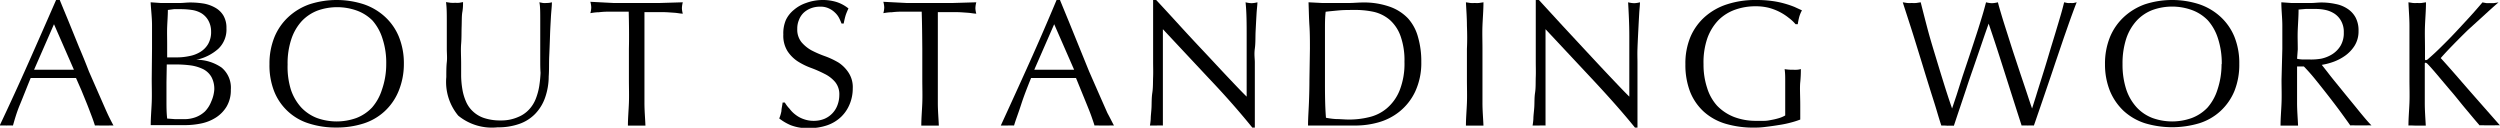
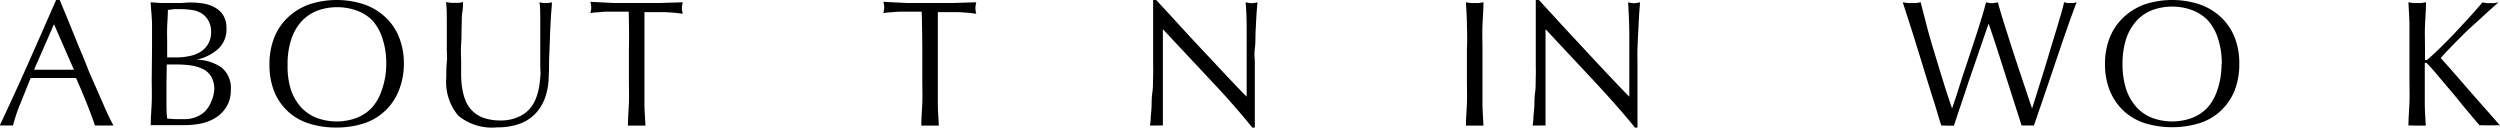
<svg xmlns="http://www.w3.org/2000/svg" viewBox="0 0 250.95 12.83">
  <title>アセット 14</title>
  <g id="レイヤー_2" data-name="レイヤー 2">
    <g id="レイヤー_1-2" data-name="レイヤー 1">
      <path d="M11.39,12.6a3.89,3.89,0,0,0-.47,0H10a3.89,3.89,0,0,0-.47,0c-.09-.28-.2-.61-.35-1s-.3-.8-.47-1.22-.35-.86-.53-1.3L7.63,7.83l-1.17,0H4.18l-1.1,0C2.69,8.77,2.35,9.66,2,10.5s-.54,1.55-.7,2.1a6.5,6.5,0,0,0-.66,0,6.71,6.71,0,0,0-.67,0Q1.46,9.45,2.84,6.34T5.63,0H6c.28.7.6,1.45.93,2.26l1,2.46c.35.82.69,1.65,1,2.46l1,2.28c.31.7.58,1.33.83,1.88S11.24,12.31,11.39,12.6ZM3.42,7l1,0,1,0h1l1,0-2-4.57Z" />
      <path d="M15.26,4.88c0-.79,0-1.57,0-2.34S15.16,1,15.12.23l1,.07c.33,0,.65,0,1,0s.63,0,.95,0,.64-.05,1-.05a8.34,8.34,0,0,1,1.45.12A3.68,3.68,0,0,1,21.6.77a2.2,2.2,0,0,1,.83.8,2.4,2.4,0,0,1,.3,1.26,2.65,2.65,0,0,1-.83,2.08A4.79,4.79,0,0,1,19.71,6V6a4.44,4.44,0,0,1,2.53.78A2.62,2.62,0,0,1,23.17,9a3.19,3.19,0,0,1-.42,1.69,3.37,3.37,0,0,1-1.08,1.11,4.36,4.36,0,0,1-1.46.59,8,8,0,0,1-1.6.17l-.87,0-.87,0H16c-.29,0-.58,0-.87,0,0-.77.07-1.53.1-2.29s0-1.54,0-2.34Zm2.45.88A5.83,5.83,0,0,0,19,5.63a3.2,3.2,0,0,0,1.11-.42,2.27,2.27,0,0,0,.78-.79,2.39,2.39,0,0,0,.3-1.25A2.24,2.24,0,0,0,20.88,2a2,2,0,0,0-.68-.68A2.63,2.63,0,0,0,19.26,1a7.4,7.4,0,0,0-1-.08c-.32,0-.58,0-.8,0L16.85,1c0,.58-.05,1.15-.07,1.71s0,1.13,0,1.71V5.76Zm-1,2.5c0,.61,0,1.22,0,1.82s0,1.21.07,1.82l.81.06c.31,0,.63,0,.95,0a3.21,3.21,0,0,0,1.11-.2,2.8,2.8,0,0,0,.93-.58,3,3,0,0,0,.63-1A3.49,3.49,0,0,0,21.51,9a2.5,2.5,0,0,0-.28-1.26,2,2,0,0,0-.8-.78,4.18,4.18,0,0,0-1.25-.39,11.59,11.59,0,0,0-1.63-.1h-.81Z" />
      <path d="M27.05,6.44a7.05,7.05,0,0,1,.5-2.72,5.71,5.71,0,0,1,1.38-2A6.09,6.09,0,0,1,31.07.43a8.85,8.85,0,0,1,5.45,0,6,6,0,0,1,2.13,1.26,5.61,5.61,0,0,1,1.39,2,7.05,7.05,0,0,1,.5,2.72A7.11,7.11,0,0,1,40,9.17a5.7,5.7,0,0,1-1.39,2,5.63,5.63,0,0,1-2.13,1.23,8.79,8.79,0,0,1-2.73.4,8.72,8.72,0,0,1-2.72-.4,5.49,5.49,0,0,1-3.52-3.26A7.11,7.11,0,0,1,27.05,6.44Zm11.72,0a7.71,7.71,0,0,0-.38-2.58,5,5,0,0,0-1-1.8,4.29,4.29,0,0,0-1.58-1,5.85,5.85,0,0,0-3.93,0,4.29,4.29,0,0,0-1.58,1.05,5,5,0,0,0-1.05,1.8,7.71,7.71,0,0,0-.38,2.58A7.73,7.73,0,0,0,29.2,9a5,5,0,0,0,1.05,1.8,4.29,4.29,0,0,0,1.58,1.05,5.85,5.85,0,0,0,3.93,0,4.29,4.29,0,0,0,1.58-1.05,5,5,0,0,0,1-1.8A7.73,7.73,0,0,0,38.77,6.44Z" />
      <path d="M54.23,6.08c0-1.7,0-3,0-3.94s0-1.56-.09-1.91L54.5.3a2.17,2.17,0,0,0,.36,0A1.9,1.9,0,0,0,55.4.23c0,.42-.07.93-.1,1.51s-.07,1.2-.09,1.87S55.16,5,55.13,5.66s0,1.38-.05,2a6.51,6.51,0,0,1-.37,2.16,4.44,4.44,0,0,1-1,1.62,4.09,4.09,0,0,1-1.59,1,6.3,6.3,0,0,1-2.17.34A5.34,5.34,0,0,1,46,11.61,5.29,5.29,0,0,1,44.8,7.74c0-.56,0-1.06.05-1.5s0-.89,0-1.34c0-1,0-1.9,0-2.69s0-1.44-.08-2l.47.07a3.94,3.94,0,0,0,.47,0,2.55,2.55,0,0,0,.39,0l.38-.07c0,.27,0,.61-.07,1s-.05.91-.07,1.45,0,1.12-.05,1.74,0,1.28,0,2c0,.41,0,.83,0,1.27A9,9,0,0,0,46.42,9a5.19,5.19,0,0,0,.35,1.18,2.88,2.88,0,0,0,.7,1,3,3,0,0,0,1.13.67,5.17,5.17,0,0,0,1.69.24A4.13,4.13,0,0,0,52,11.75a3.06,3.06,0,0,0,1.1-.75,3.36,3.36,0,0,0,.68-1.08,6.21,6.21,0,0,0,.35-1.28,12,12,0,0,0,.13-1.33C54.23,6.86,54.23,6.46,54.23,6.08Z" />
      <path d="M63.11,1.17h-1l-1,0q-.51,0-1,.06c-.32,0-.6.05-.85.09a2.22,2.22,0,0,0,.09-.58,2.51,2.51,0,0,0-.09-.56L61.58.3c.75,0,1.53,0,2.32,0s1.57,0,2.32,0L68.54.23a2.57,2.57,0,0,0-.09.58,2.15,2.15,0,0,0,.09.56c-.25,0-.53-.07-.85-.09s-.65-.05-1-.06l-1,0h-1c0,1.24,0,2.48,0,3.73V8c0,.79,0,1.57,0,2.34s.07,1.53.1,2.27c-.27,0-.57,0-.88,0s-.61,0-.88,0c0-.74.07-1.5.1-2.27s0-1.55,0-2.34V4.9C63.16,3.65,63.14,2.41,63.11,1.17Z" />
-       <path d="M79.26,10.92a2.84,2.84,0,0,0,.6.6,2.79,2.79,0,0,0,.82.44,2.87,2.87,0,0,0,1,.17,2.79,2.79,0,0,0,1.07-.2,2.38,2.38,0,0,0,1.32-1.39,2.88,2.88,0,0,0,.18-1,1.93,1.93,0,0,0-.42-1.31,3.28,3.28,0,0,0-1.05-.81,12.12,12.12,0,0,0-1.36-.6,6.88,6.88,0,0,1-1.36-.67,3.59,3.59,0,0,1-1-1,2.92,2.92,0,0,1-.43-1.69A3.38,3.38,0,0,1,78.89,2,2.91,2.91,0,0,1,79.68,1a3.69,3.69,0,0,1,1.23-.7A4.83,4.83,0,0,1,82.53,0,4.7,4.7,0,0,1,84,.21a3.73,3.73,0,0,1,1.17.64,6.14,6.14,0,0,0-.27.64q-.11.35-.21.87h-.22a4.86,4.86,0,0,0-.24-.55,2,2,0,0,0-.42-.55,2.12,2.12,0,0,0-.62-.42,1.89,1.89,0,0,0-.86-.17,2.52,2.52,0,0,0-.93.16,2.25,2.25,0,0,0-.74.46A1.94,1.94,0,0,0,80.2,2a2.19,2.19,0,0,0-.17.9,2,2,0,0,0,.42,1.33,3.61,3.61,0,0,0,1,.82,10.51,10.51,0,0,0,1.36.59,8.1,8.1,0,0,1,1.36.64,3.48,3.48,0,0,1,1,1,2.65,2.65,0,0,1,.43,1.59,4.09,4.09,0,0,1-.3,1.56,3.7,3.7,0,0,1-.86,1.29,3.83,3.83,0,0,1-1.39.85,5.42,5.42,0,0,1-1.86.29,4.6,4.6,0,0,1-1.81-.29,5.07,5.07,0,0,1-1.16-.68,3.75,3.75,0,0,0,.22-.74c0-.23.08-.51.12-.86h.22A3.19,3.19,0,0,0,79.26,10.92Z" />
      <path d="M92.52,1.17h-1l-1,0q-.51,0-1,.06c-.32,0-.6.05-.85.09a2.22,2.22,0,0,0,.09-.58,2.51,2.51,0,0,0-.09-.56L91,.3c.76,0,1.53,0,2.32,0s1.57,0,2.32,0L98,.23a2.57,2.57,0,0,0-.09.58,2.15,2.15,0,0,0,.09.56c-.26,0-.54-.07-.86-.09s-.65-.05-1-.06l-1,0h-1c0,1.24,0,2.48,0,3.73V8c0,.79,0,1.57,0,2.34s.07,1.53.1,2.27c-.27,0-.57,0-.88,0s-.6,0-.88,0c0-.74.07-1.5.1-2.27s0-1.55,0-2.34V4.9C92.57,3.65,92.56,2.41,92.52,1.17Z" />
-       <path d="M111.82,12.6a4.23,4.23,0,0,0-.48,0h-1a4.07,4.07,0,0,0-.47,0c-.09-.28-.2-.61-.34-1s-.31-.8-.48-1.22-.35-.86-.53-1.3l-.51-1.25-1.17,0H104.6l-1.1,0c-.38.94-.73,1.83-1,2.67s-.55,1.55-.71,2.1a6.5,6.5,0,0,0-.66,0c-.24,0-.46,0-.67,0q1.45-3.15,2.85-6.26T106.06,0h.34l.93,2.26,1,2.46,1,2.46,1,2.28.83,1.88C111.46,11.89,111.66,12.31,111.82,12.6Zm-8-5.6,1,0,1,0h1l1,0-2-4.57Z" />
      <path d="M121.41,7.93l-4.68-5c0,.34,0,.79,0,1.35s0,1.34,0,2.31v.93c0,.38,0,.77,0,1.17l0,1.25c0,.42,0,.81,0,1.17s0,.67,0,.94,0,.45,0,.55a5.9,5.9,0,0,0-.63,0c-.24,0-.46,0-.67,0a5.77,5.77,0,0,0,.08-.67c0-.32.06-.71.08-1.16s0-.94.08-1.46.06-1.06.08-1.59,0-1,0-1.55,0-1,0-1.35c0-1.15,0-2.14,0-3s0-1.44,0-1.85h.28c.74.79,1.52,1.64,2.35,2.55s1.66,1.8,2.49,2.68,1.6,1.72,2.34,2.5,1.38,1.46,1.93,2V7.29c0-1.26,0-2.49,0-3.68s0-2.32-.11-3.38a2.57,2.57,0,0,0,.61.09,2.57,2.57,0,0,0,.58-.09c0,.27-.06.66-.09,1.19s-.06,1.09-.09,1.69,0,1.19-.08,1.77,0,1,0,1.38V7.34c0,.41,0,.84,0,1.28s0,.89,0,1.34,0,.87,0,1.26,0,.73,0,1v.59h-.25C124.44,11.24,123,9.6,121.41,7.93Z" />
-       <path d="M131.49,4.9c0-.8,0-1.57-.05-2.33S131.38,1,131.35.23L132.7.3c.45,0,.91,0,1.36,0s.91,0,1.36,0,.91-.05,1.36-.05a7.75,7.75,0,0,1,2.71.42,4.68,4.68,0,0,1,1.85,1.18,4.58,4.58,0,0,1,1,1.87,8.73,8.73,0,0,1,.33,2.49,6.8,6.8,0,0,1-.62,3,5.7,5.7,0,0,1-1.58,2,5.89,5.89,0,0,1-2.13,1.08,8.42,8.42,0,0,1-2.22.31l-1.21,0-1.2,0h-1.21c-.39,0-.8,0-1.2,0,0-.74.06-1.5.09-2.27s.05-1.55.05-2.34ZM133,8c0,1.3,0,2.57.1,3.82a7,7,0,0,0,1,.13c.43,0,.88.05,1.33.05a8.38,8.38,0,0,0,2-.24,4.22,4.22,0,0,0,1.77-.88,4.6,4.6,0,0,0,1.28-1.77,7.28,7.28,0,0,0,.5-2.91,7.2,7.2,0,0,0-.39-2.57A3.93,3.93,0,0,0,139.51,2a3.78,3.78,0,0,0-1.61-.81A8.81,8.81,0,0,0,135.85,1c-.54,0-1,0-1.52.05s-.88.08-1.26.13C133,1.75,133,2.35,133,3s0,1.27,0,1.92Z" />
      <path d="M147.25,2.57c0-.77-.06-1.54-.1-2.34l.45.07a3.1,3.1,0,0,0,.43,0,3,3,0,0,0,.43,0l.45-.07c0,.8-.07,1.57-.1,2.34s0,1.53,0,2.33V8c0,.79,0,1.57,0,2.34s.07,1.53.1,2.27c-.27,0-.57,0-.88,0s-.6,0-.88,0c0-.74.07-1.5.1-2.27s0-1.55,0-2.34V4.9C147.29,4.1,147.28,3.33,147.25,2.57Z" />
      <path d="M159.82,7.93l-4.68-5q0,.51,0,1.35c0,.57,0,1.34,0,2.31,0,.25,0,.56,0,.93s0,.77,0,1.17l0,1.25c0,.42,0,.81,0,1.17s0,.67,0,.94,0,.45,0,.55a5.9,5.9,0,0,0-.63,0c-.24,0-.46,0-.67,0a5.77,5.77,0,0,0,.08-.67c0-.32.06-.71.09-1.16s0-.94.08-1.46.05-1.06.07-1.59,0-1,0-1.55,0-1,0-1.35c0-1.15,0-2.14,0-3s0-1.44,0-1.85h.29l2.34,2.55,2.49,2.68c.82.88,1.6,1.72,2.34,2.5s1.38,1.46,1.93,2V7.29c0-1.26,0-2.49,0-3.68s-.06-2.32-.12-3.38a2.57,2.57,0,0,0,.61.09,2.49,2.49,0,0,0,.58-.09c0,.27-.05.66-.08,1.19s-.06,1.09-.09,1.69-.06,1.19-.08,1.77,0,1,0,1.38V7.34c0,.41,0,.84,0,1.28s0,.89,0,1.34,0,.87,0,1.26,0,.73,0,1v.59h-.25C162.85,11.24,161.38,9.6,159.82,7.93Z" />
-       <path d="M179.54,1.78a5.38,5.38,0,0,0-2-1,5.31,5.31,0,0,0-1.29-.15,6.07,6.07,0,0,0-2.07.34,4.51,4.51,0,0,0-1.68,1.05,5.08,5.08,0,0,0-1.11,1.8A7.43,7.43,0,0,0,171,6.44a7.39,7.39,0,0,0,.36,2.38,4.74,4.74,0,0,0,1,1.79,4.78,4.78,0,0,0,1.7,1.13,6.12,6.12,0,0,0,2.26.39l.79,0c.27,0,.54-.06.8-.11a6.31,6.31,0,0,0,.72-.18,3,3,0,0,0,.57-.25c0-.36,0-.72,0-1.08s0-.73,0-1.1,0-.84,0-1.26,0-.82-.06-1.21A4.43,4.43,0,0,0,180,7a2.55,2.55,0,0,0,.39,0,1.59,1.59,0,0,0,.38-.07c0,.28,0,.71-.06,1.31s0,1.37,0,2.35c0,.24,0,.48,0,.73V12a8.15,8.15,0,0,1-.94.3,10.33,10.33,0,0,1-1.21.25c-.42.07-.85.13-1.27.18a8.38,8.38,0,0,1-1.16.08,9.92,9.92,0,0,1-2.89-.38,5.68,5.68,0,0,1-2.19-1.2,5.41,5.41,0,0,1-1.39-2,7.48,7.48,0,0,1-.48-2.79,6.87,6.87,0,0,1,.5-2.72,5.68,5.68,0,0,1,1.42-2A6.23,6.23,0,0,1,173.37.43,9.07,9.07,0,0,1,176.25,0a11.21,11.21,0,0,1,1.63.1,8.68,8.68,0,0,1,1.26.26,9,9,0,0,1,1,.34l.74.34a3.11,3.11,0,0,0-.27.65,6.07,6.07,0,0,0-.15.74h-.22A4.17,4.17,0,0,0,179.54,1.78Z" />
      <path d="M194.87,12.6c-.1-.3-.25-.77-.44-1.42S194,9.8,193.75,9s-.52-1.67-.79-2.56l-.79-2.56c-.25-.81-.49-1.54-.7-2.19S191.1.55,191,.23l.45.07a3.24,3.24,0,0,0,.45,0,3.31,3.31,0,0,0,.45,0l.45-.07c.23.92.45,1.77.66,2.57s.45,1.61.7,2.43.51,1.69.79,2.59.6,1.93,1,3.07h0l.45-1.34L197,7.66l.72-2.15c.25-.75.48-1.46.7-2.13s.41-1.3.58-1.86.28-1,.36-1.29a2.49,2.49,0,0,0,.59.09,2.64,2.64,0,0,0,.6-.09c.08.33.21.77.38,1.34s.37,1.19.59,1.88.44,1.4.69,2.15.48,1.46.71,2.14.44,1.3.62,1.85.33,1,.44,1.3h0l.39-1.23c.17-.56.37-1.19.59-1.89s.45-1.44.68-2.22.46-1.51.67-2.21.4-1.33.56-1.88.27-1,.33-1.23l.32.07a1.56,1.56,0,0,0,.31,0,1.72,1.72,0,0,0,.32,0l.31-.07c-.12.28-.29.74-.52,1.37s-.48,1.36-.77,2.18l-.88,2.59c-.3.91-.6,1.78-.88,2.6s-.53,1.56-.76,2.22-.38,1.12-.49,1.41a5.86,5.86,0,0,0-.61,0,6.06,6.06,0,0,0-.62,0c-.54-1.67-1.07-3.34-1.6-5s-1.09-3.43-1.71-5.23h0l-.39,1.11L198.71,5l-.64,1.86c-.23.66-.46,1.32-.68,2l-.67,2c-.22.64-.41,1.23-.59,1.76a6.07,6.07,0,0,0-.63,0A5.9,5.9,0,0,0,194.87,12.6Z" />
      <path d="M211.3,6.44a7.05,7.05,0,0,1,.5-2.72,5.71,5.71,0,0,1,1.38-2A6.14,6.14,0,0,1,215.31.43a8.88,8.88,0,0,1,5.46,0,6,6,0,0,1,2.13,1.26,5.61,5.61,0,0,1,1.39,2,7.05,7.05,0,0,1,.49,2.72,7.11,7.11,0,0,1-.49,2.73,5.7,5.7,0,0,1-1.39,2,5.63,5.63,0,0,1-2.13,1.23,9.52,9.52,0,0,1-5.46,0,5.79,5.79,0,0,1-2.13-1.23,5.8,5.8,0,0,1-1.38-2A7.11,7.11,0,0,1,211.3,6.44Zm11.72,0a8,8,0,0,0-.38-2.58,5,5,0,0,0-1-1.8A4.25,4.25,0,0,0,220,1a5.82,5.82,0,0,0-3.92,0,4.21,4.21,0,0,0-1.58,1.05,5,5,0,0,0-1.06,1.8,8,8,0,0,0-.38,2.58A8,8,0,0,0,213.44,9a5,5,0,0,0,1.06,1.8,4.21,4.21,0,0,0,1.58,1.05,5.82,5.82,0,0,0,3.92,0,4.25,4.25,0,0,0,1.59-1.05,5,5,0,0,0,1-1.8A8,8,0,0,0,223,6.44Z" />
-       <path d="M229.1,4.9c0-.8,0-1.57,0-2.33S229,1,229,.23l1,.07c.34,0,.68,0,1,0s.69,0,1,0,.67-.05,1-.05a6.63,6.63,0,0,1,1.44.15,3.22,3.22,0,0,1,1.2.48,2.42,2.42,0,0,1,.81.87,2.75,2.75,0,0,1,.3,1.35,2.72,2.72,0,0,1-.39,1.48,3.59,3.59,0,0,1-.94,1,4.93,4.93,0,0,1-1.2.63,6.42,6.42,0,0,1-1.16.3l.59.75c.25.33.53.68.85,1.07l1,1.23,1,1.22c.31.39.61.75.88,1.07s.5.57.67.74a4.9,4.9,0,0,0-.54,0h-1.06a4.55,4.55,0,0,0-.53,0c-.17-.25-.45-.63-.81-1.13s-.78-1.05-1.22-1.62-.9-1.15-1.36-1.72a18.7,18.7,0,0,0-1.27-1.45h-.68V8c0,.79,0,1.57,0,2.34s.07,1.53.1,2.27c-.27,0-.57,0-.88,0s-.61,0-.88,0c0-.74.07-1.5.1-2.27s0-1.55,0-2.34Zm1.48,1a3.06,3.06,0,0,0,.55.07c.2,0,.41,0,.66,0A6,6,0,0,0,233,5.89a3.43,3.43,0,0,0,1.1-.44,2.62,2.62,0,0,0,.84-.85,2.49,2.49,0,0,0,.33-1.34A2.24,2.24,0,0,0,235,2.1a2.05,2.05,0,0,0-.67-.73,2.72,2.72,0,0,0-.9-.37,4.54,4.54,0,0,0-1-.1c-.42,0-.76,0-1,0l-.7.06c0,.66-.05,1.31-.08,2s0,1.3,0,2Z" />
      <path d="M241.76,12.6c0-.74.07-1.5.1-2.27s0-1.55,0-2.34V4.9c0-.8,0-1.57,0-2.33s-.07-1.54-.1-2.34l.45.07a3,3,0,0,0,.43,0,3.1,3.1,0,0,0,.43,0l.45-.07c0,.8-.07,1.57-.1,2.34s0,1.53,0,2.33v1c0,.09,0,.14.1.14a.51.51,0,0,0,.26-.16q.63-.54,1.32-1.23c.46-.45.93-.93,1.39-1.42s.93-1,1.39-1.5.89-1,1.31-1.49l.38.07a2.17,2.17,0,0,0,.36,0,3,3,0,0,0,.43,0l.44-.07c-.42.36-.9.79-1.43,1.28L247.74,3q-.8.78-1.53,1.53c-.48.49-.89.93-1.21,1.3,1,1.09,1.95,2.21,2.94,3.34s2,2.27,3,3.41a4.9,4.9,0,0,0-.54,0h-1a4.38,4.38,0,0,0-.5,0c-.43-.49-.9-1.06-1.43-1.69s-1-1.25-1.53-1.85l-1.35-1.6c-.4-.47-.7-.81-.89-1a.43.43,0,0,0-.21-.14c-.06,0-.09,0-.09.11V8c0,.79,0,1.57,0,2.34s.06,1.53.1,2.27c-.28,0-.57,0-.88,0S242,12.58,241.76,12.6Z" />
    </g>
  </g>
</svg>